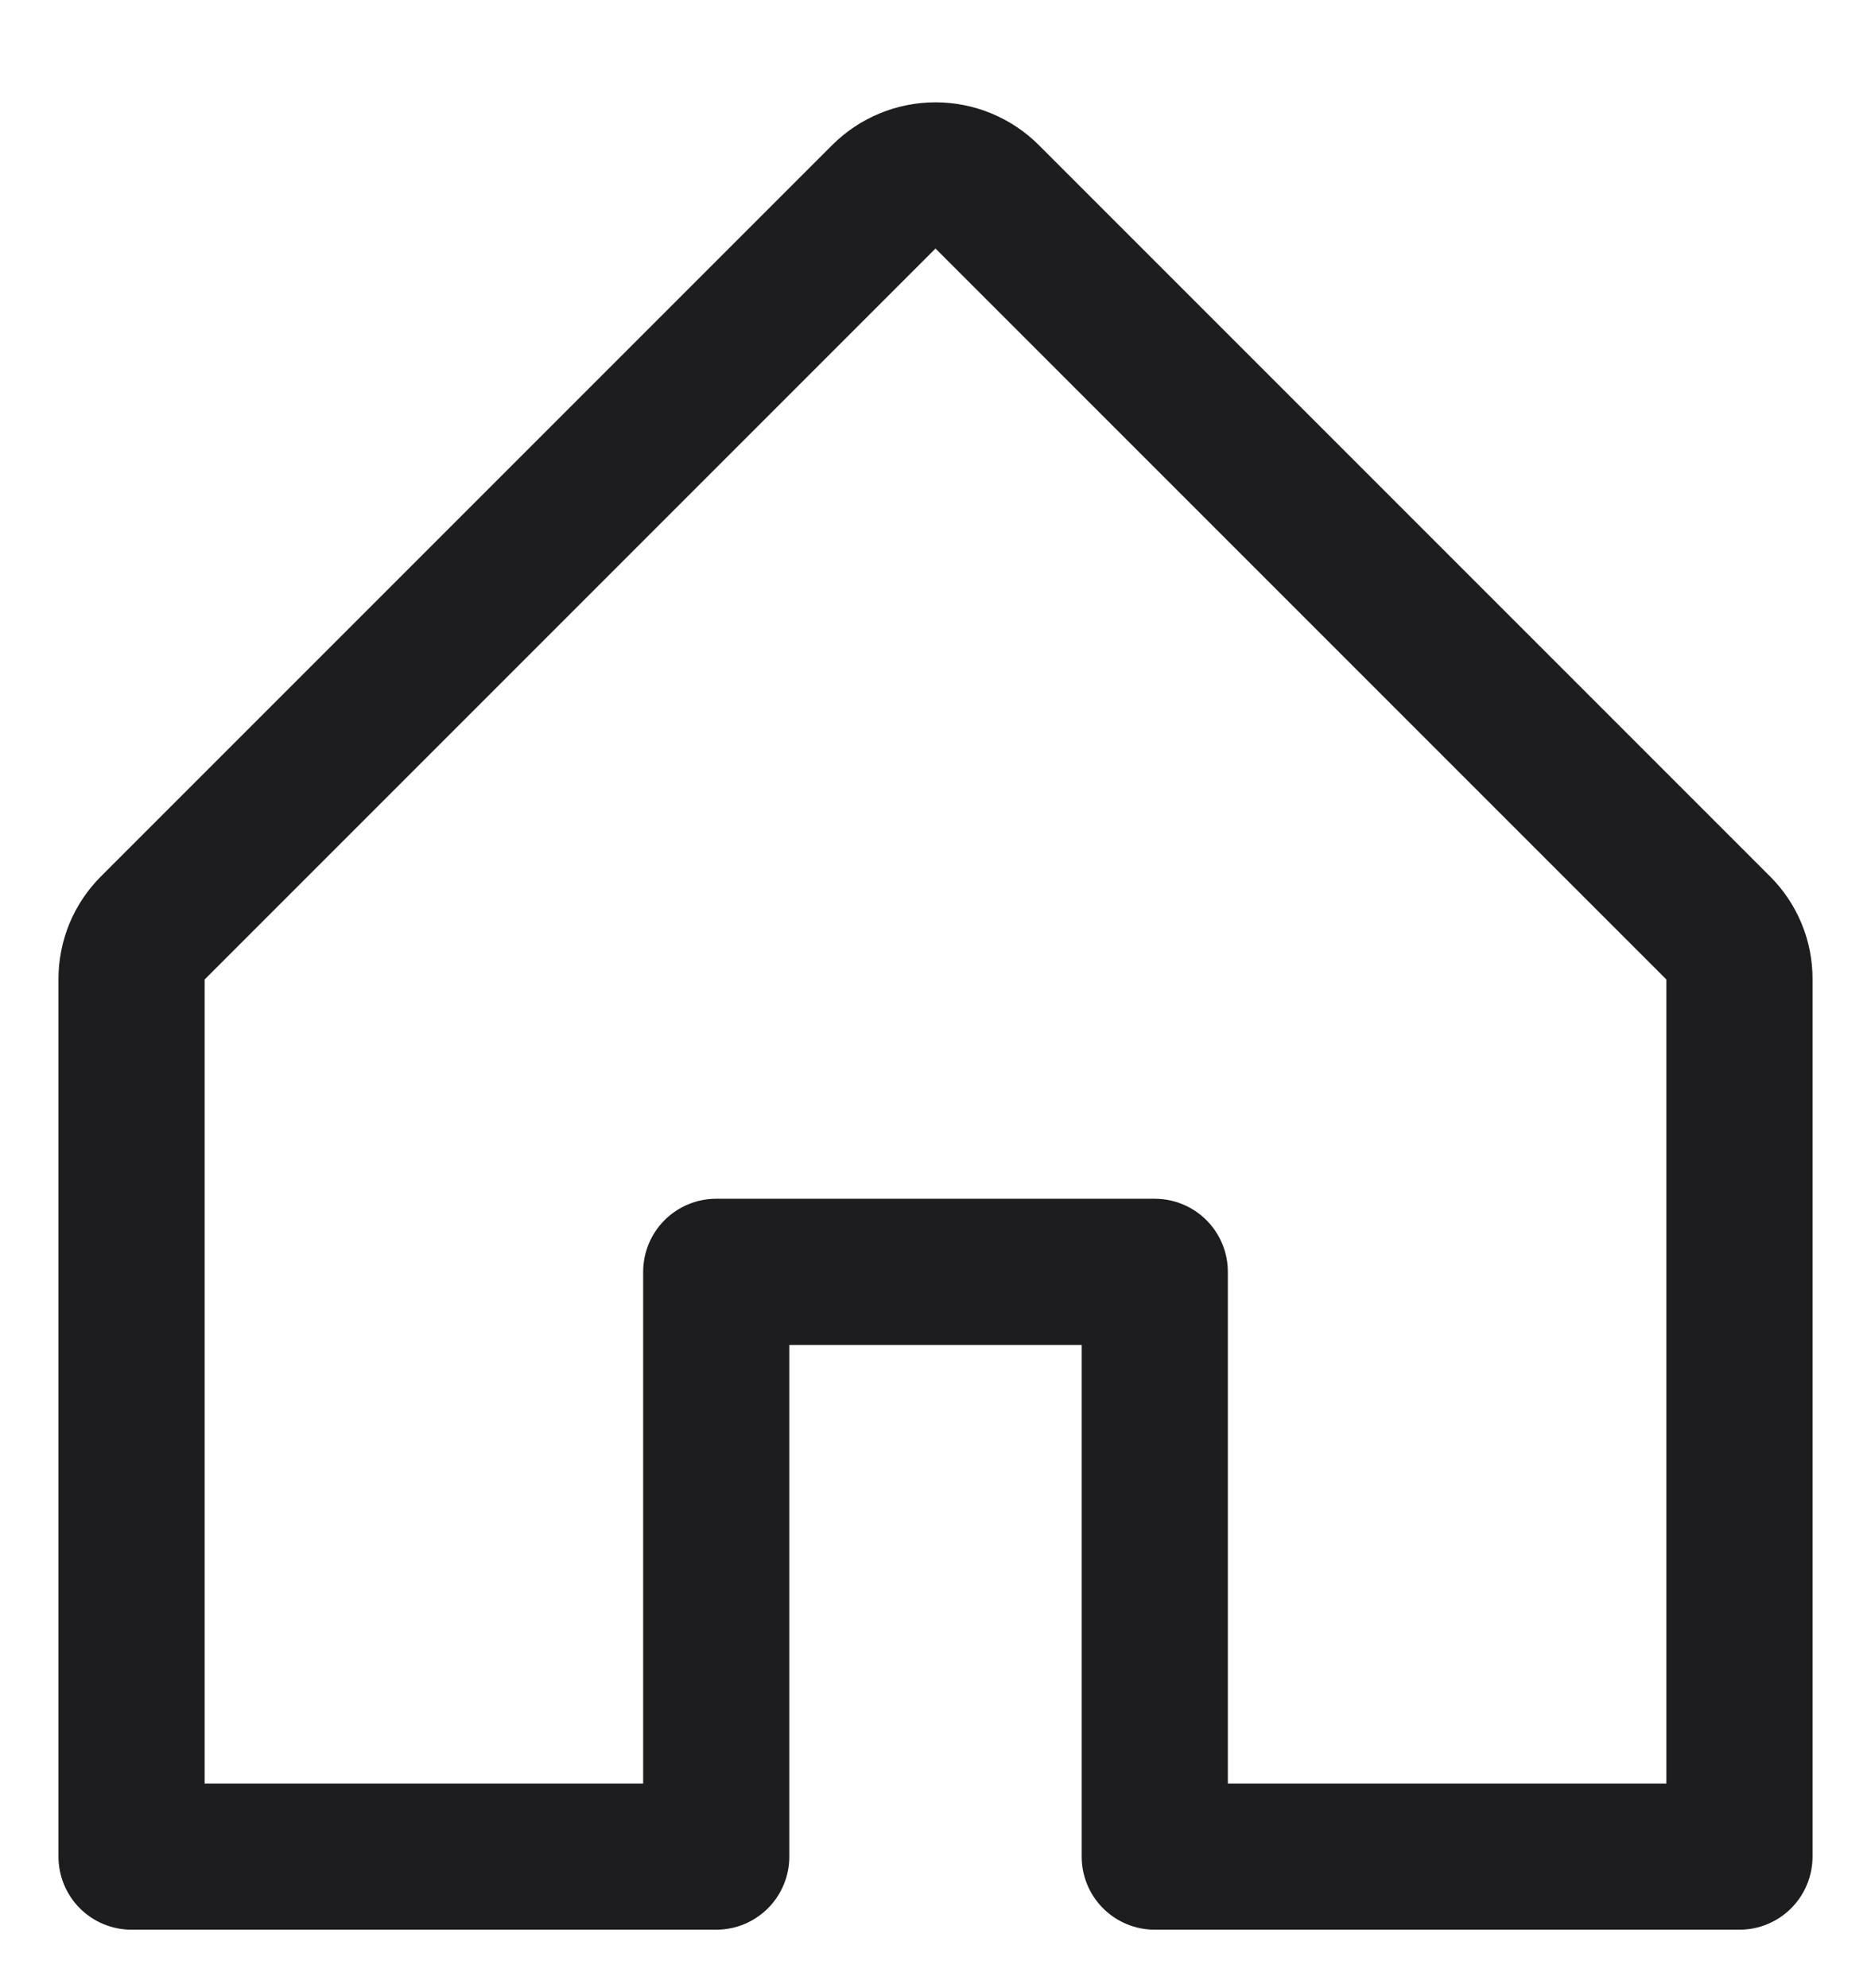
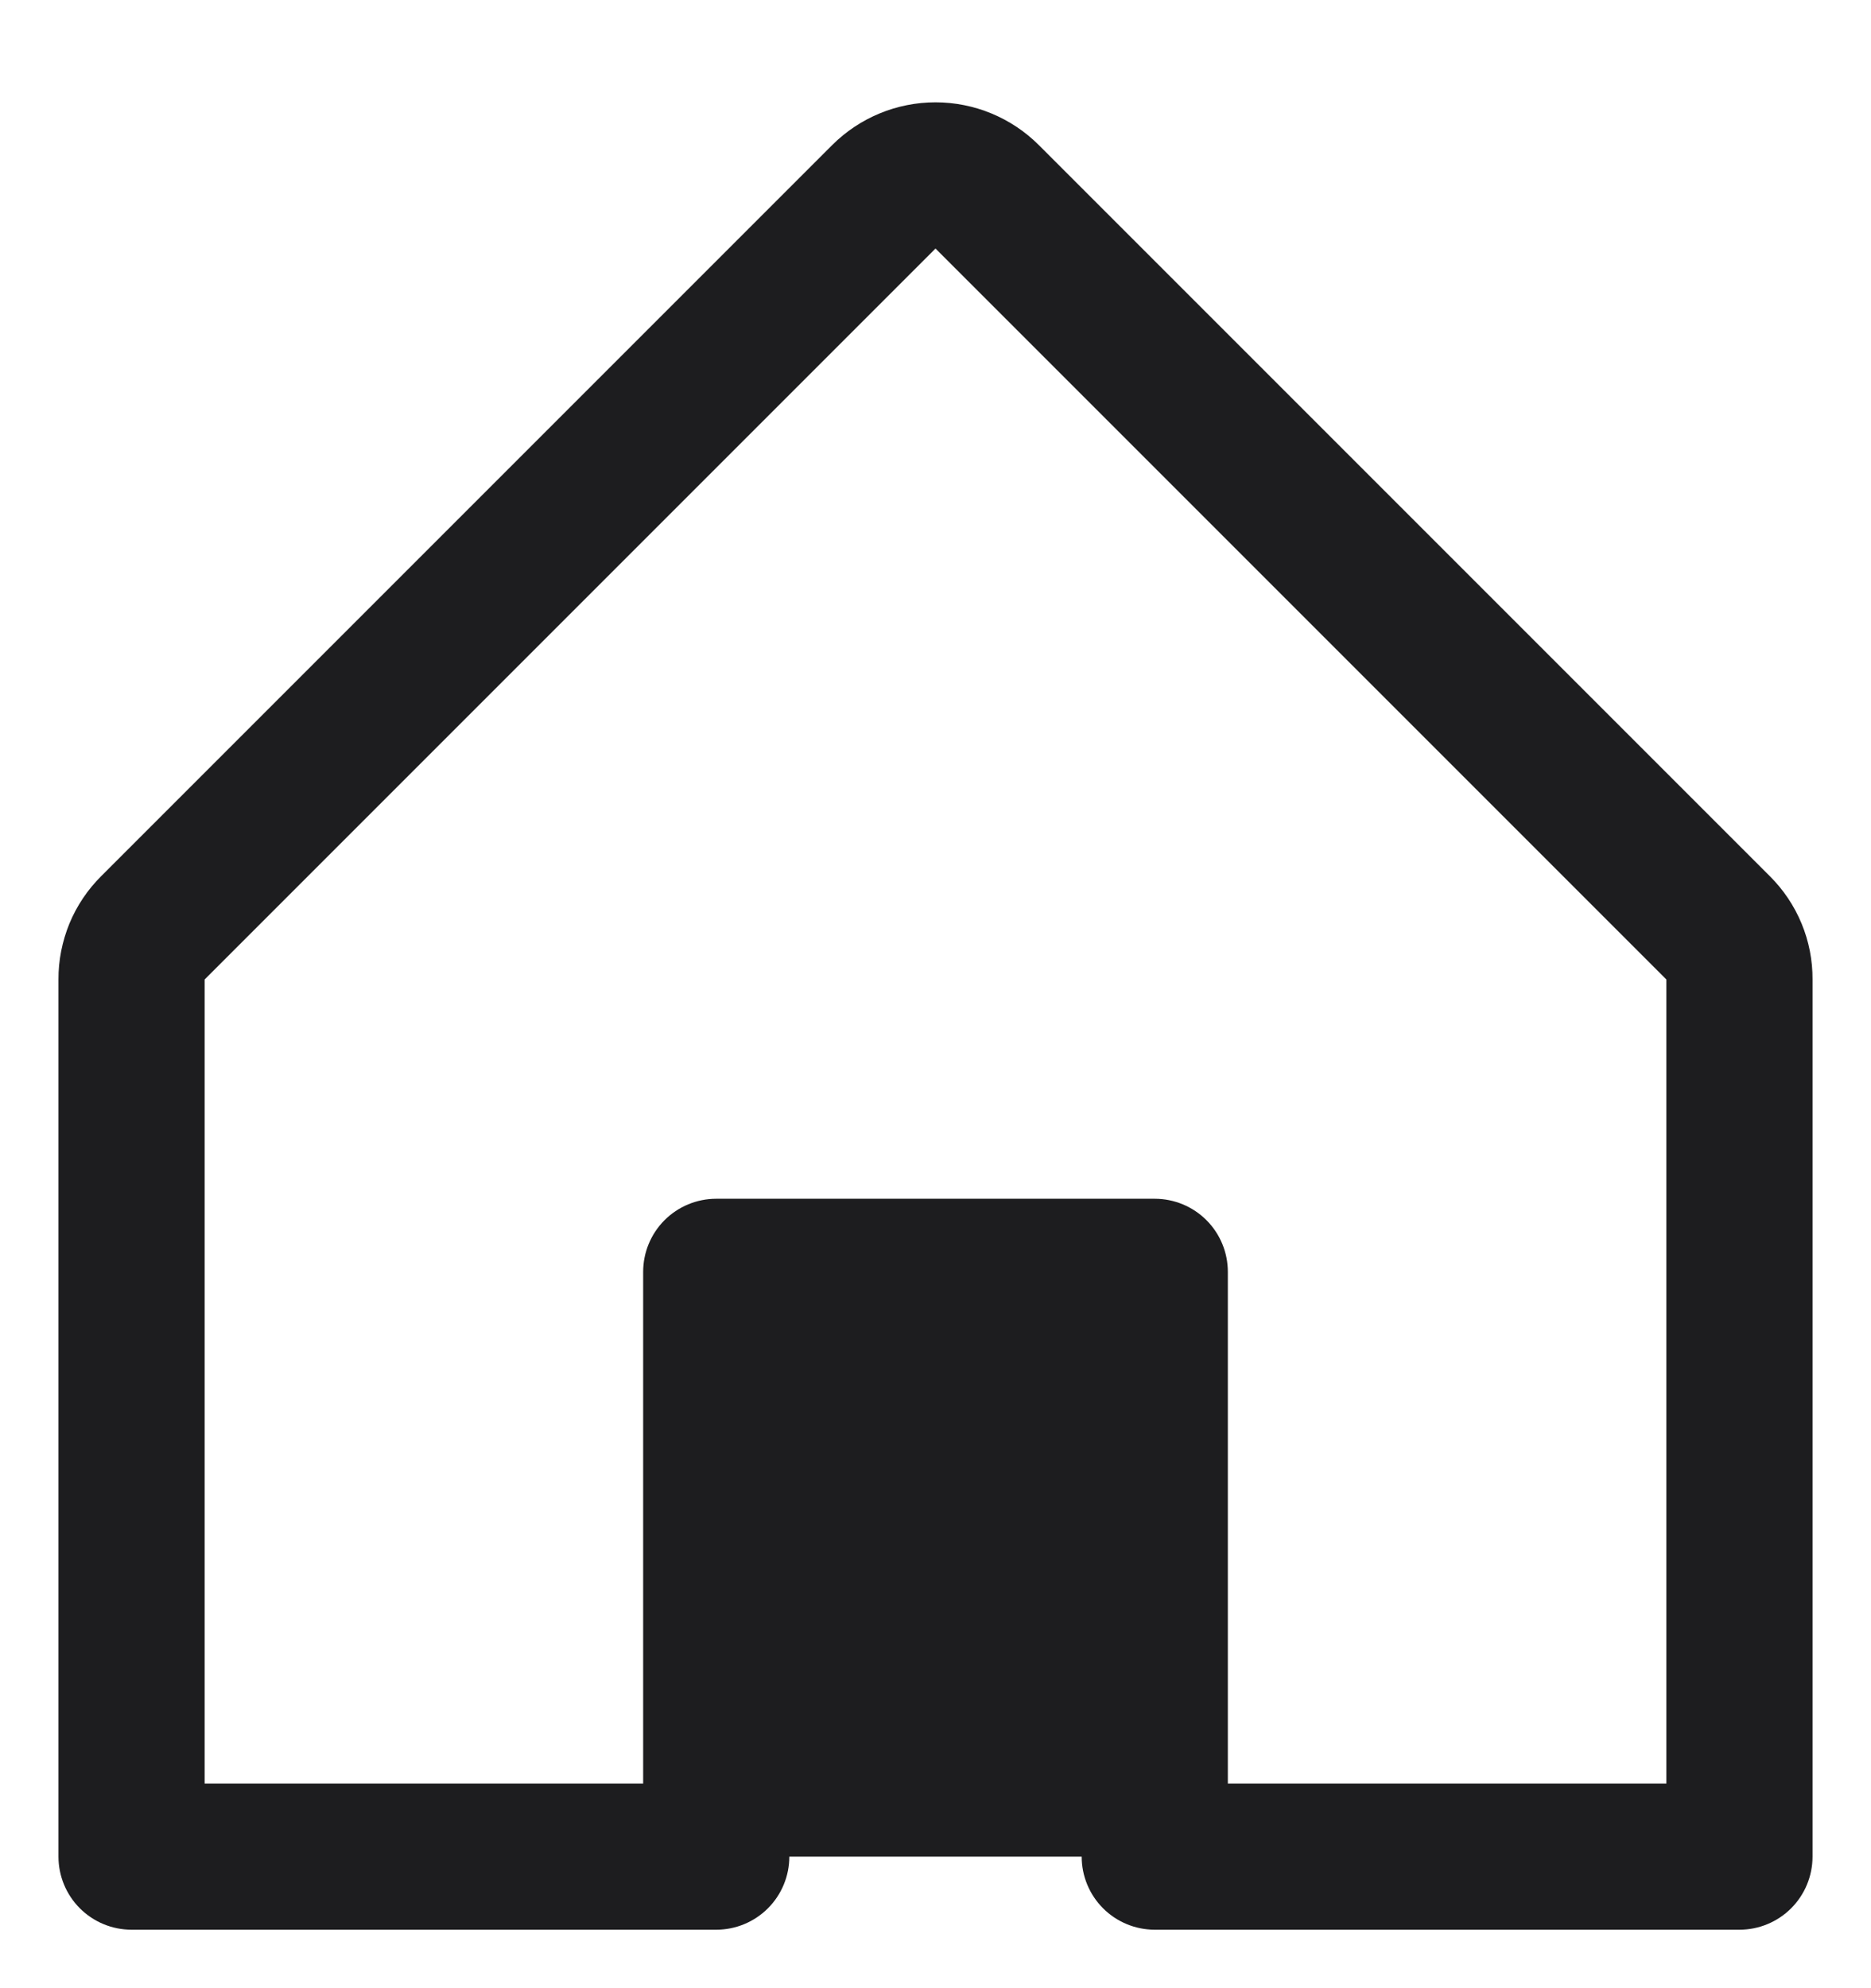
<svg xmlns="http://www.w3.org/2000/svg" width="16" height="17" viewBox="0 0 16 17" fill="none">
-   <path d="M15.134 7.491L8.884 1.241C8.649 1.006 8.331 0.875 8 0.875C7.669 0.875 7.351 1.006 7.116 1.241L0.866 7.491C0.75 7.606 0.657 7.744 0.594 7.896C0.532 8.048 0.499 8.211 0.5 8.375V15.875C0.5 16.041 0.566 16.2 0.683 16.317C0.8 16.434 0.959 16.5 1.125 16.5H6.125C6.291 16.5 6.45 16.434 6.567 16.317C6.684 16.2 6.75 16.041 6.75 15.875V11.5H9.25V15.875C9.25 16.041 9.316 16.2 9.433 16.317C9.55 16.434 9.709 16.5 9.875 16.5H14.875C15.041 16.5 15.2 16.434 15.317 16.317C15.434 16.2 15.5 16.041 15.5 15.875V8.375C15.501 8.211 15.469 8.048 15.406 7.896C15.343 7.744 15.25 7.606 15.134 7.491ZM14.25 15.25H10.5V10.875C10.5 10.709 10.434 10.55 10.317 10.433C10.2 10.316 10.041 10.25 9.875 10.25H6.125C5.959 10.25 5.8 10.316 5.683 10.433C5.566 10.55 5.5 10.709 5.5 10.875V15.25H1.75V8.375L8 2.125L14.25 8.375V15.25Z" fill="#1D1D1F" />
+   <path d="M15.134 7.491L8.884 1.241C8.649 1.006 8.331 0.875 8 0.875C7.669 0.875 7.351 1.006 7.116 1.241L0.866 7.491C0.75 7.606 0.657 7.744 0.594 7.896C0.532 8.048 0.499 8.211 0.5 8.375V15.875C0.5 16.041 0.566 16.2 0.683 16.317C0.8 16.434 0.959 16.5 1.125 16.5H6.125C6.291 16.5 6.45 16.434 6.567 16.317C6.684 16.2 6.75 16.041 6.75 15.875H9.25V15.875C9.25 16.041 9.316 16.2 9.433 16.317C9.55 16.434 9.709 16.5 9.875 16.5H14.875C15.041 16.5 15.2 16.434 15.317 16.317C15.434 16.2 15.5 16.041 15.5 15.875V8.375C15.501 8.211 15.469 8.048 15.406 7.896C15.343 7.744 15.25 7.606 15.134 7.491ZM14.25 15.25H10.5V10.875C10.5 10.709 10.434 10.55 10.317 10.433C10.2 10.316 10.041 10.25 9.875 10.25H6.125C5.959 10.25 5.8 10.316 5.683 10.433C5.566 10.55 5.5 10.709 5.5 10.875V15.25H1.75V8.375L8 2.125L14.25 8.375V15.25Z" fill="#1D1D1F" />
</svg>